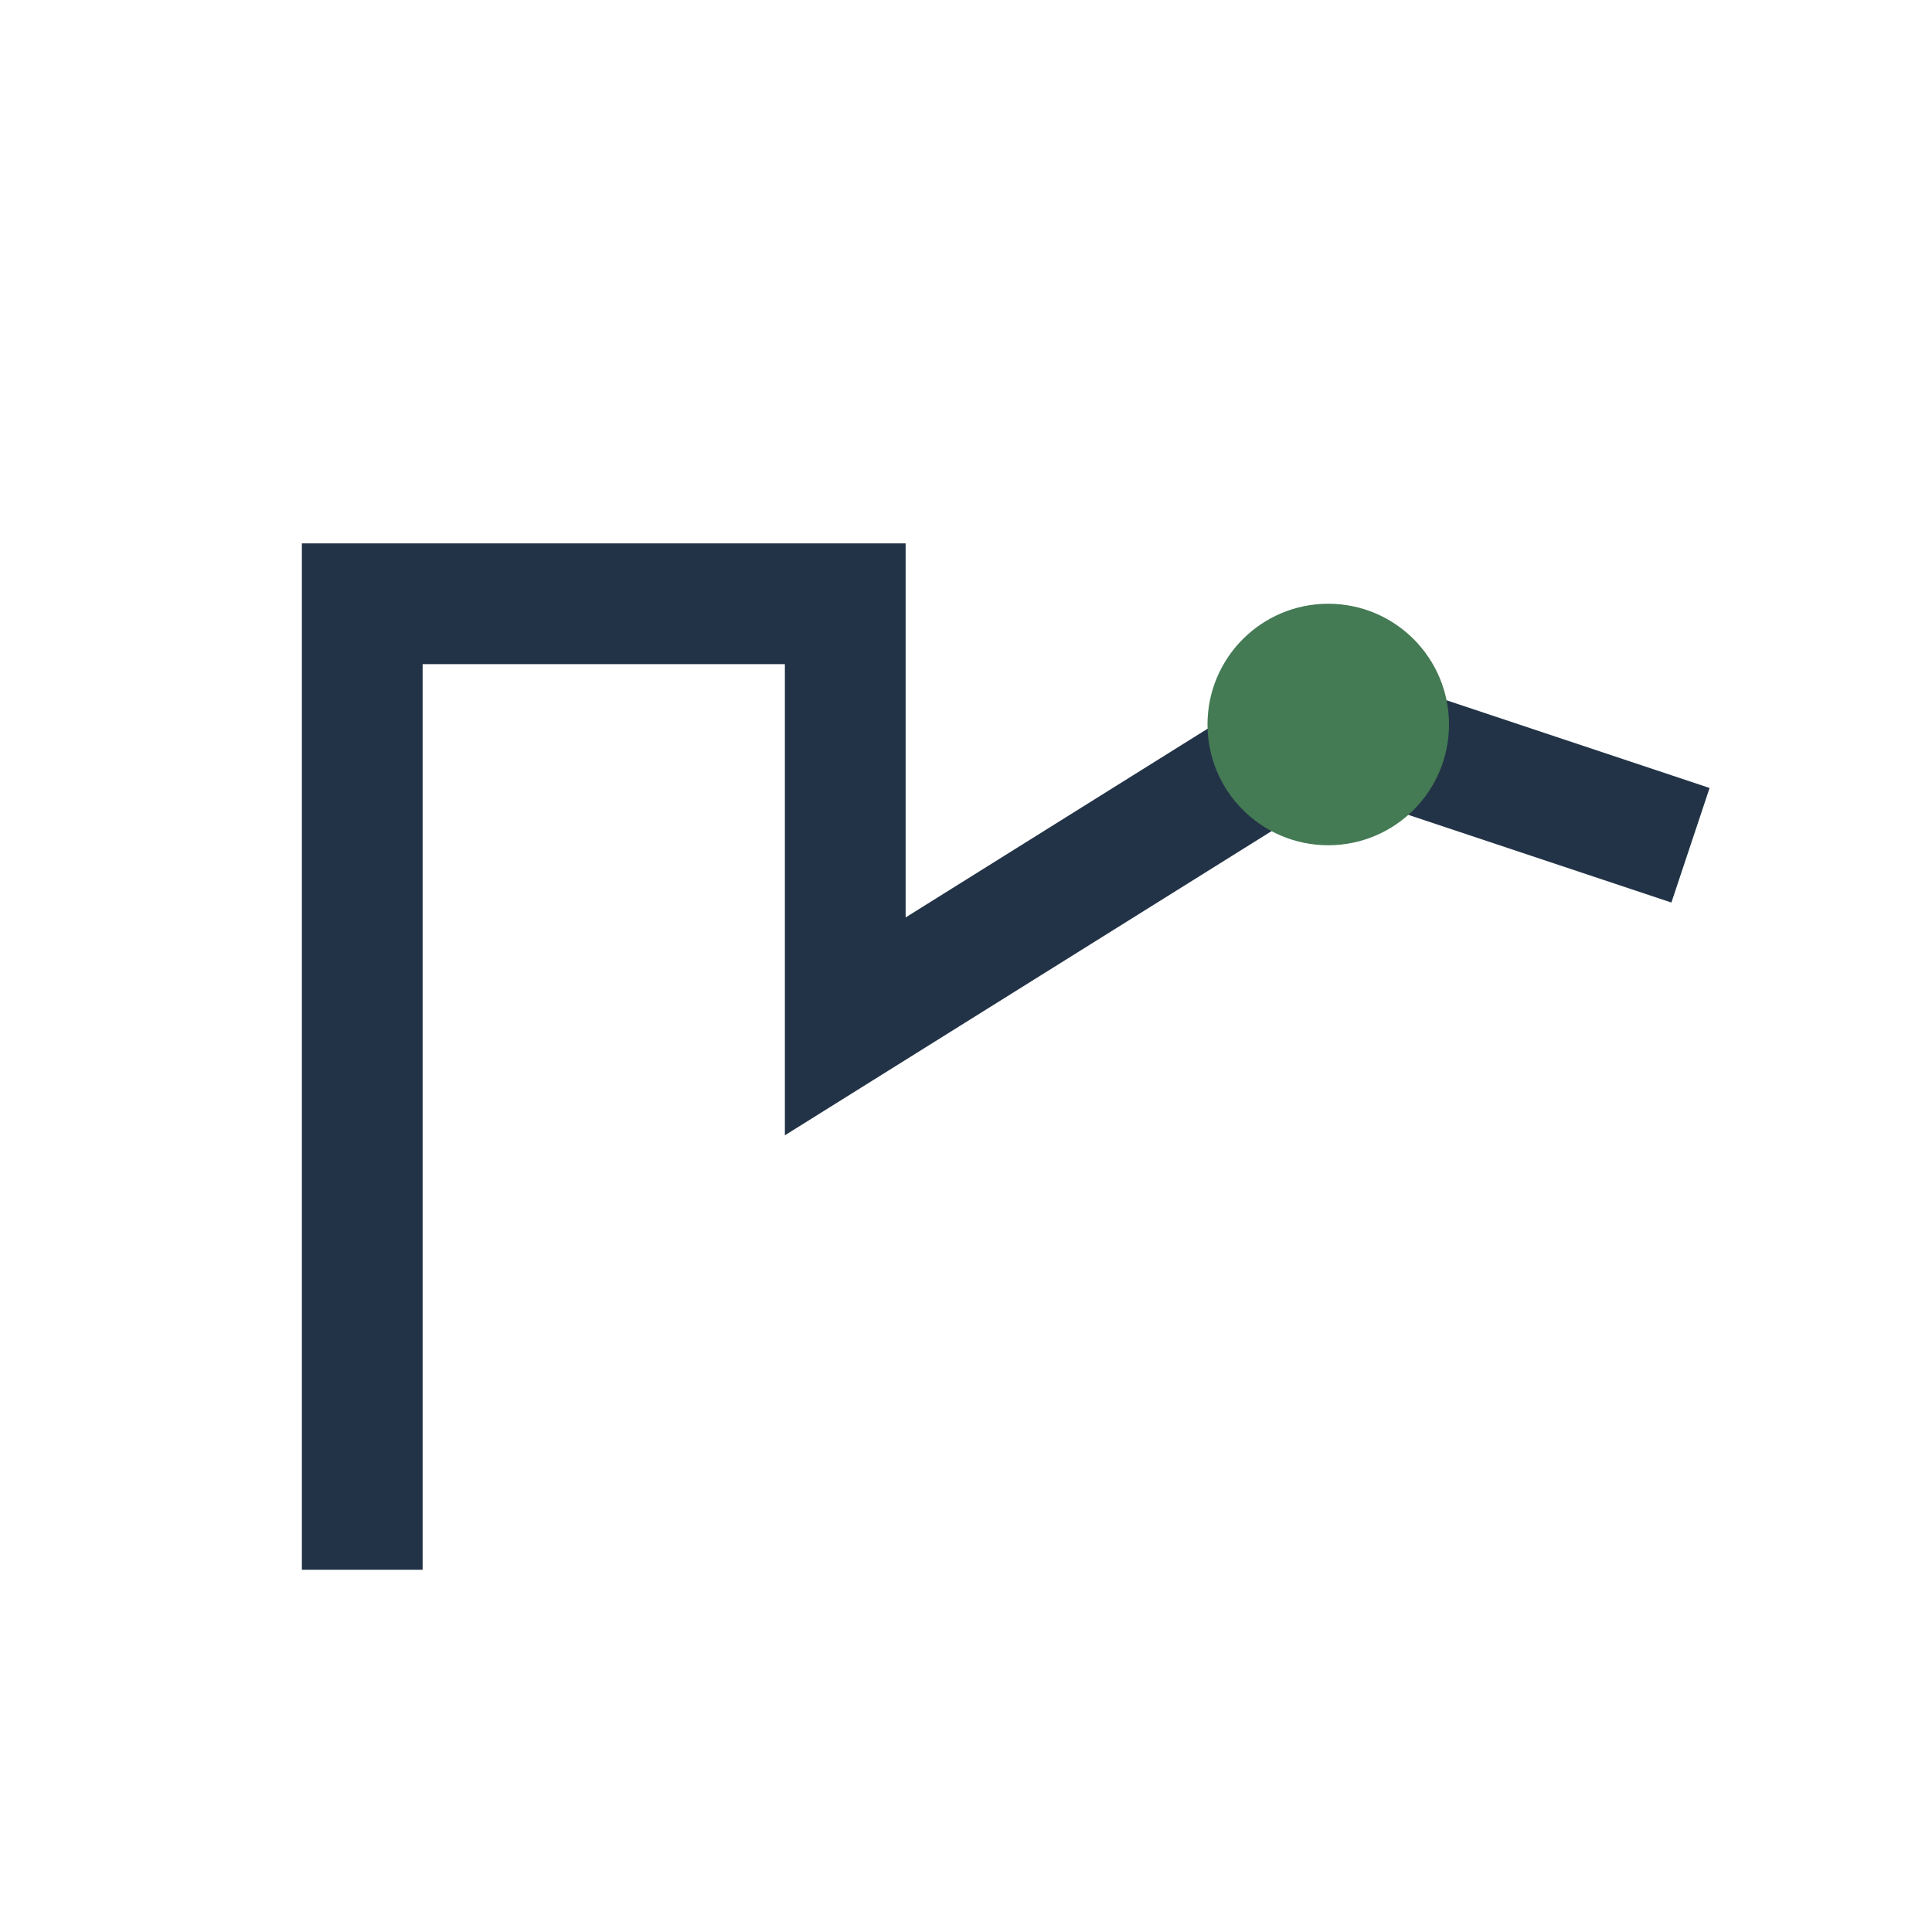
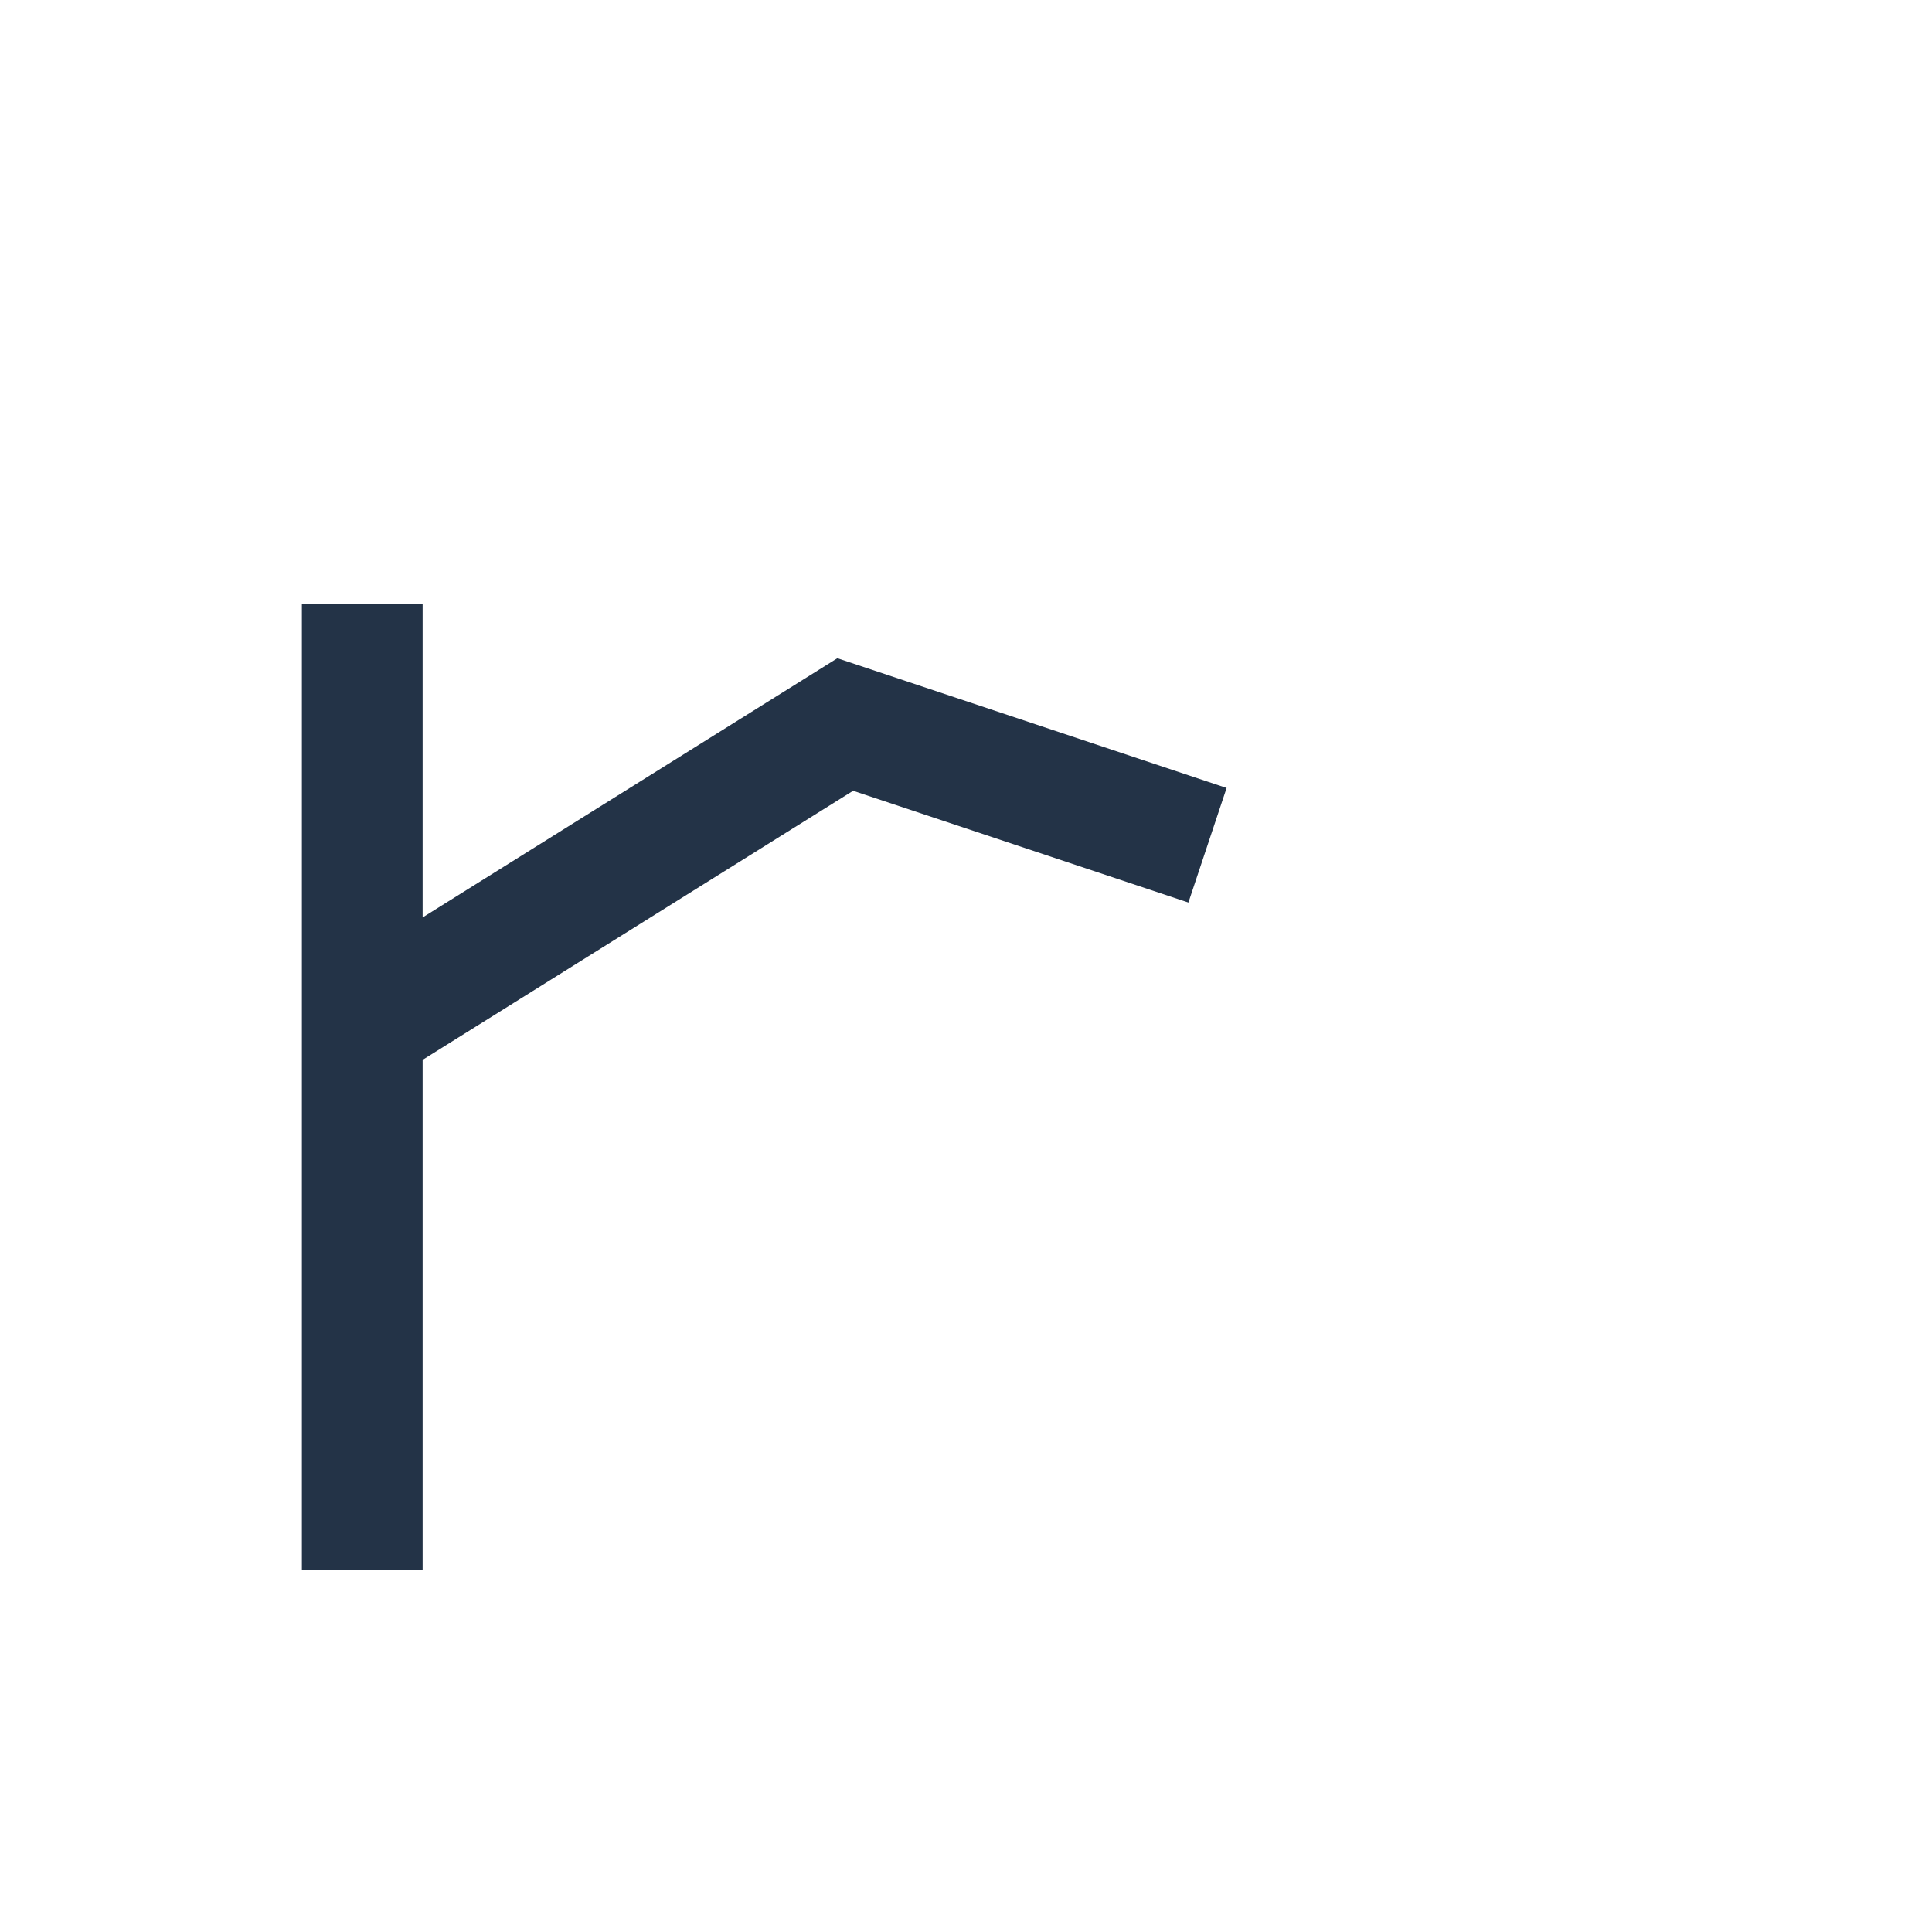
<svg xmlns="http://www.w3.org/2000/svg" width="32" height="32" viewBox="0 0 32 32">
-   <path d="M6 26V10h8v7l8-5 6 2" fill="none" stroke="#233347" stroke-width="2" />
-   <circle cx="22" cy="12" r="2" fill="#447A54" />
+   <path d="M6 26V10v7l8-5 6 2" fill="none" stroke="#233347" stroke-width="2" />
</svg>